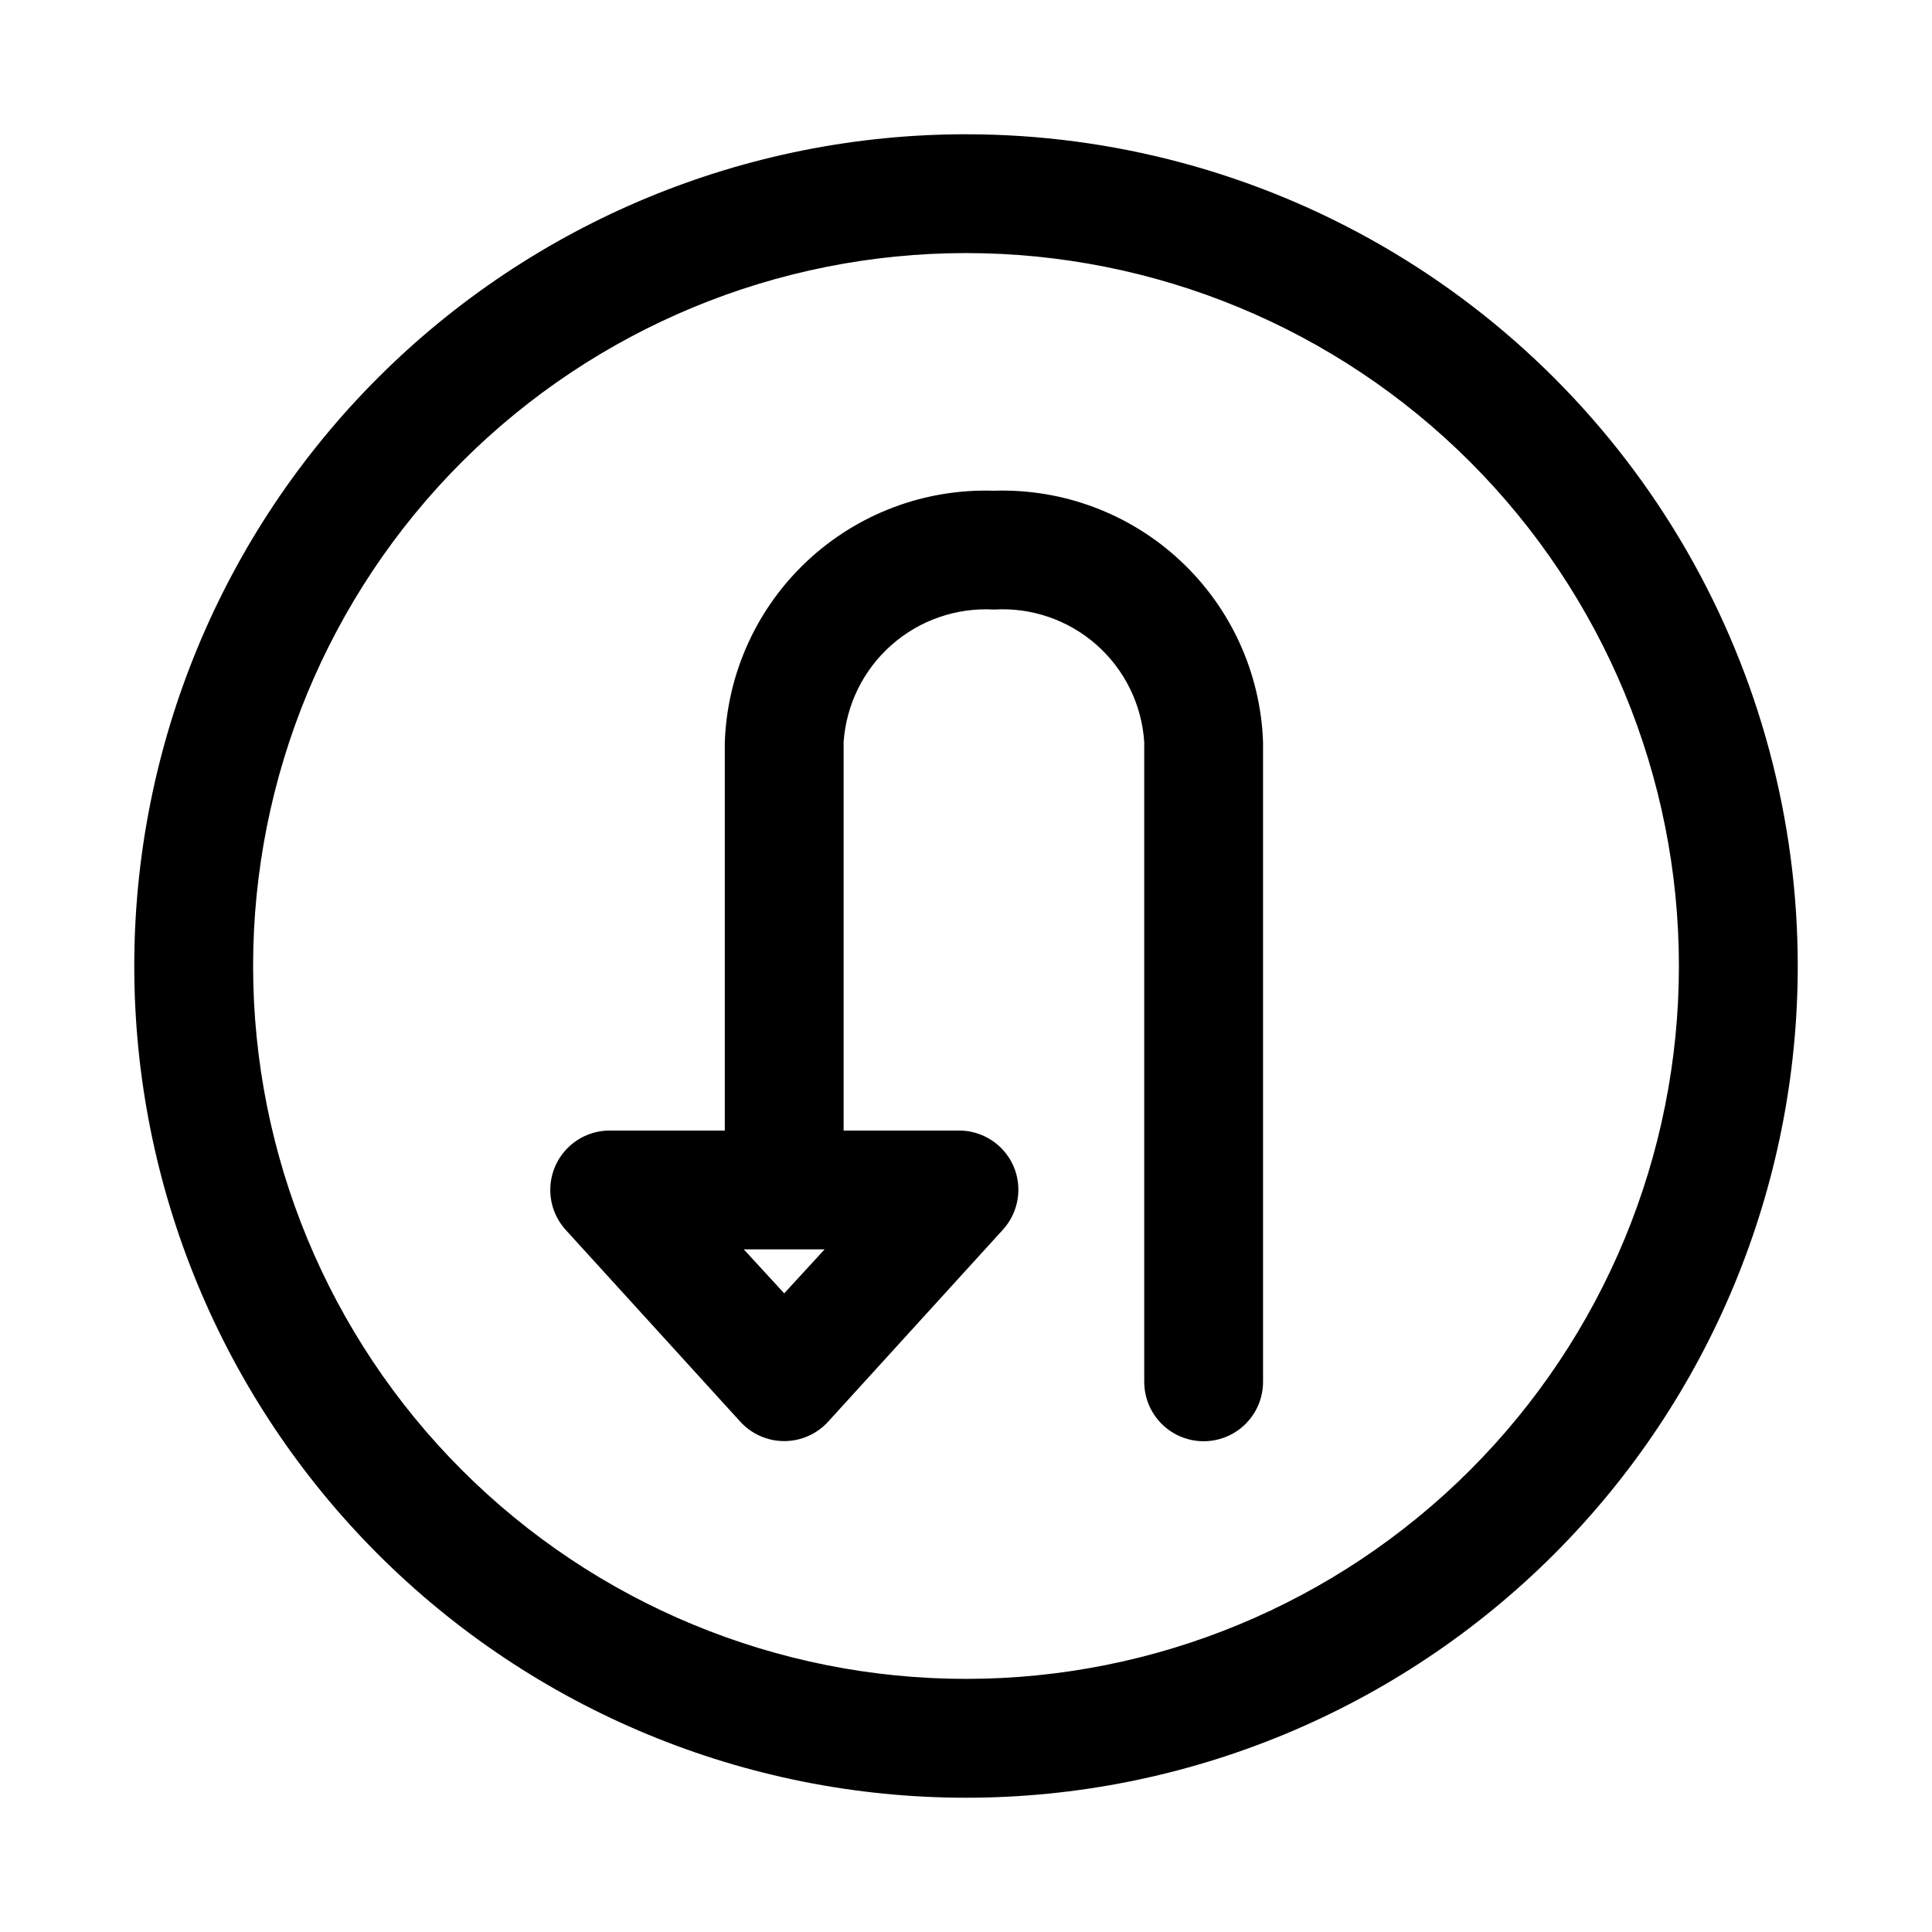
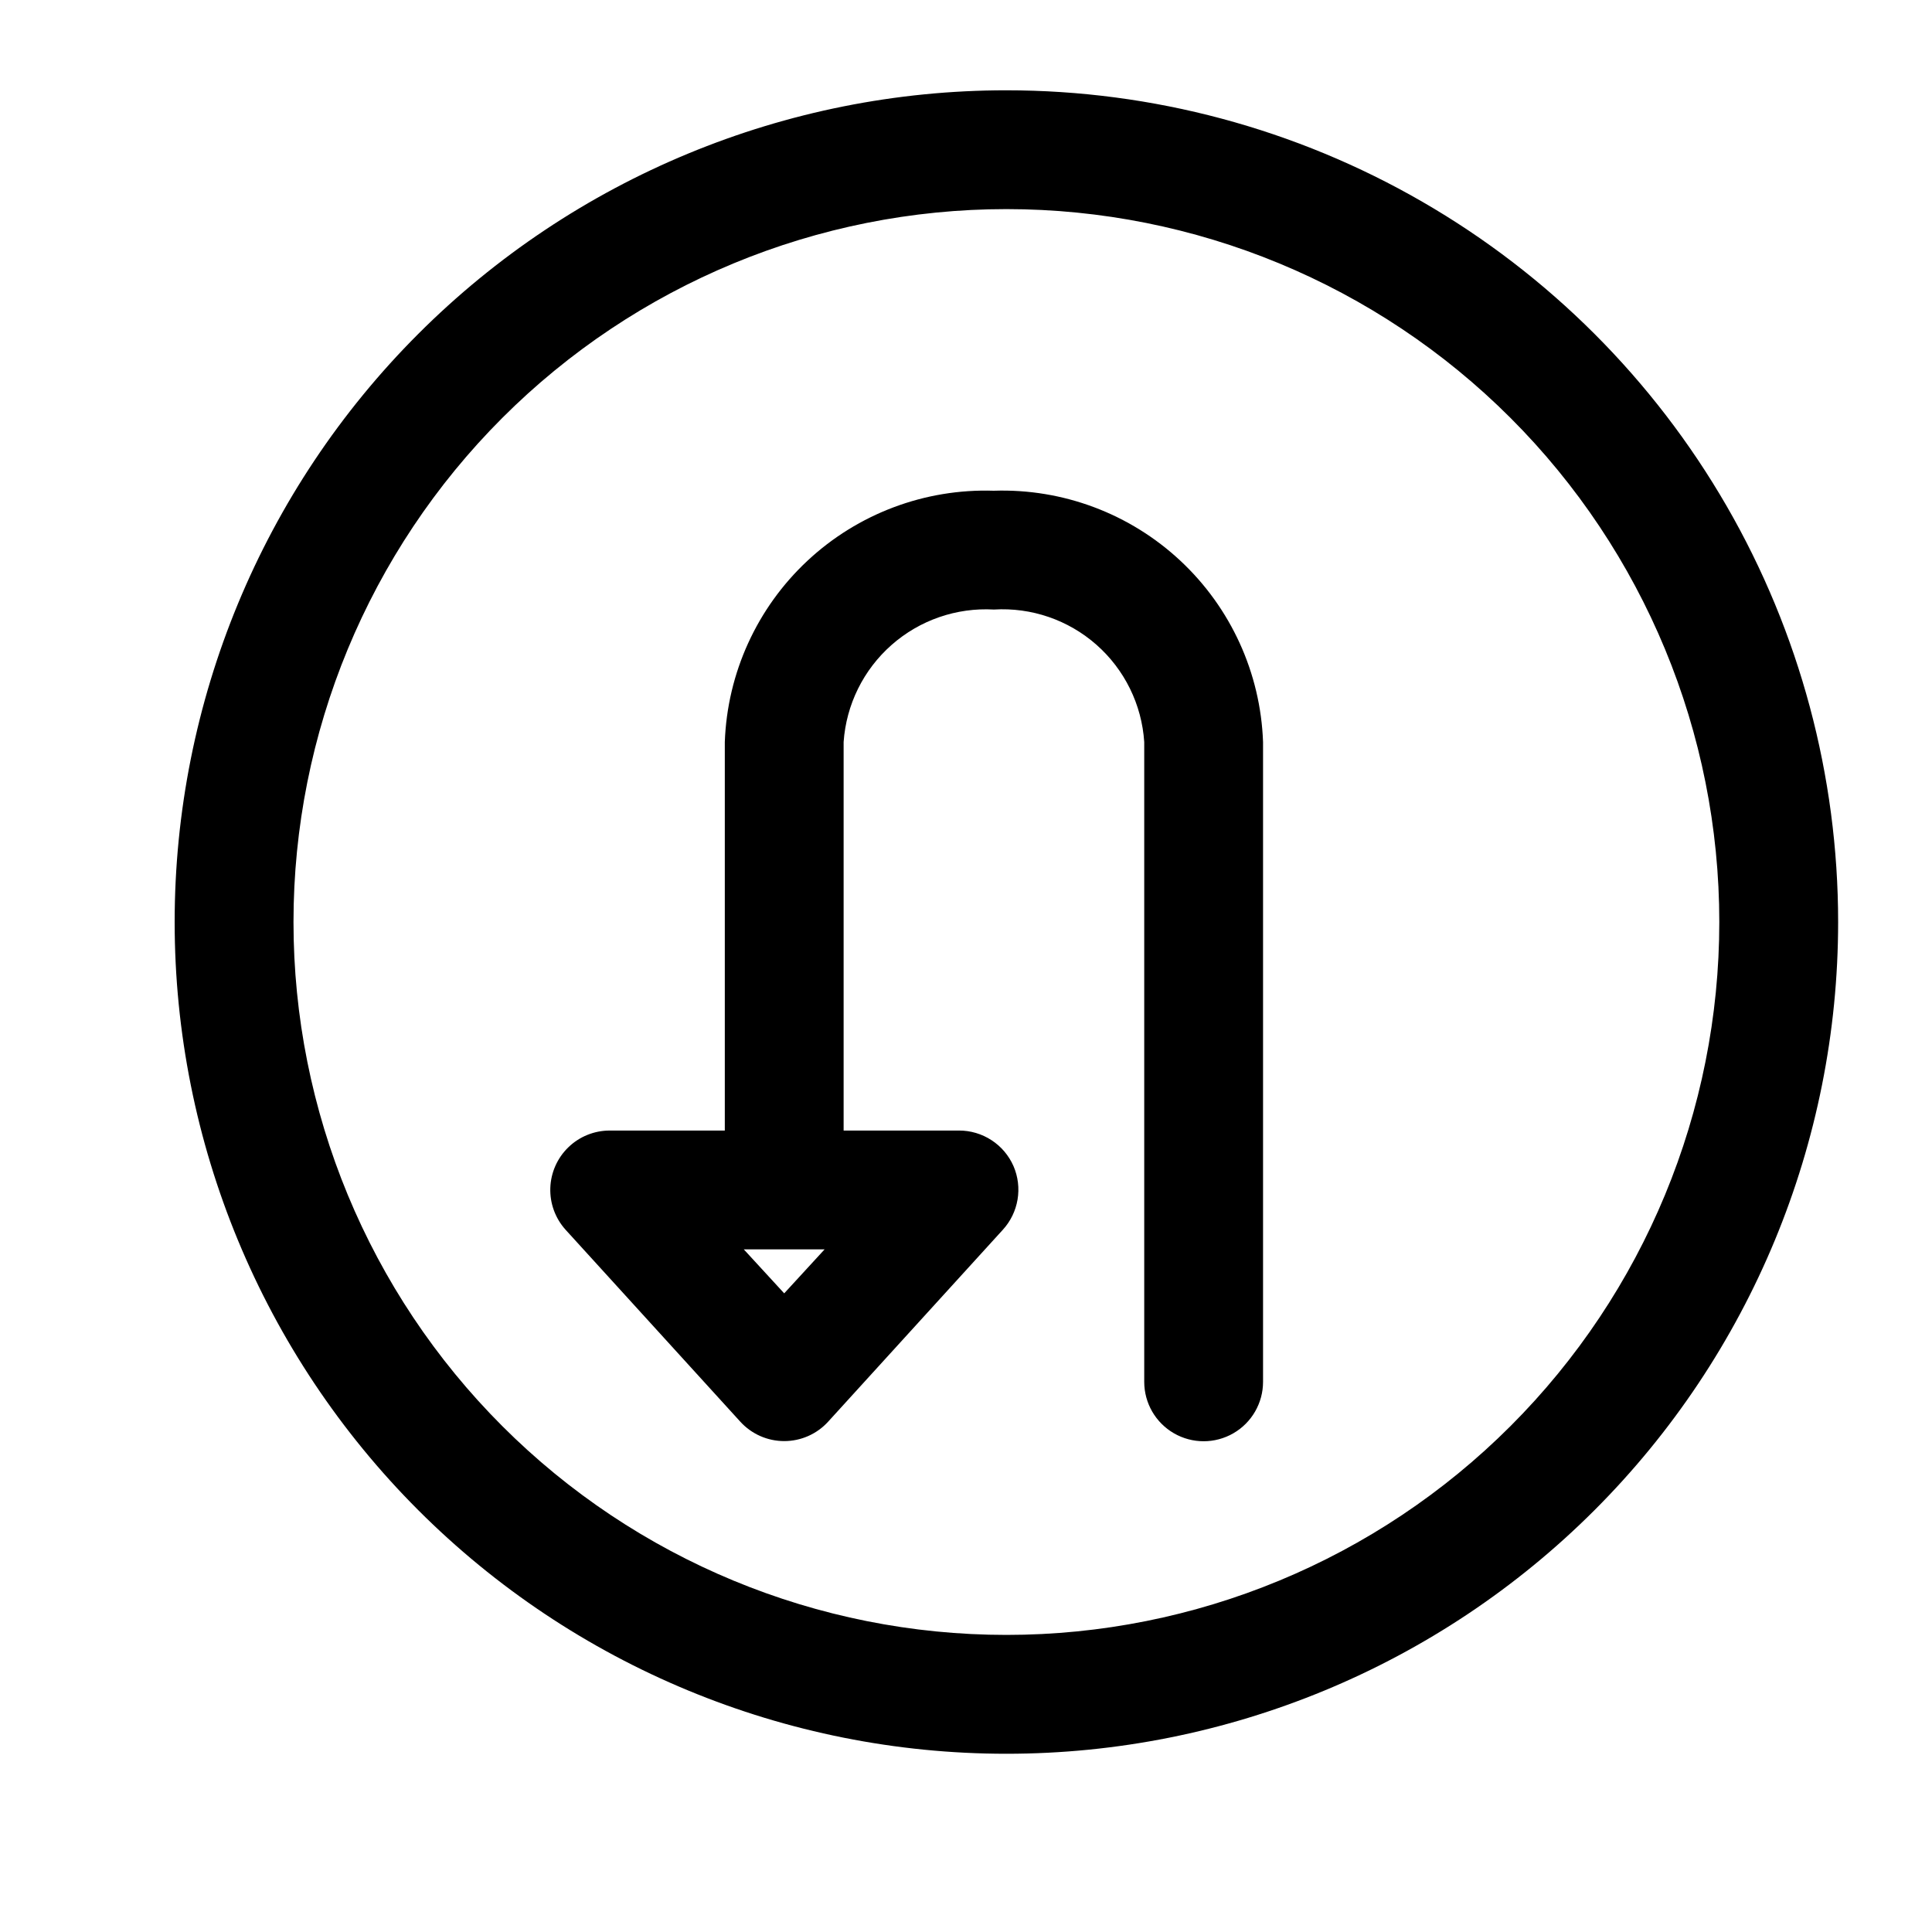
<svg xmlns="http://www.w3.org/2000/svg" fill="#000000" width="800px" height="800px" version="1.1" viewBox="144 144 512 512">
-   <path d="m407.4 274.05c-18.281-0.598-36.051 6.078-49.422 18.562-13.367 12.484-21.242 29.754-21.898 48.035v102.96h-30.543c-4.078 0.012-7.996 1.602-10.922 4.441-2.93 2.836-4.641 6.703-4.777 10.777-0.137 4.078 1.316 8.047 4.047 11.074l46.289 50.852c2.984 3.285 7.215 5.156 11.648 5.156 4.438 0 8.668-1.871 11.652-5.156l46.289-50.852c2.043-2.238 3.394-5.016 3.898-8.004 0.504-2.988 0.133-6.059-1.066-8.844-1.23-2.816-3.254-5.211-5.828-6.887-2.574-1.68-5.582-2.57-8.656-2.559h-30.543v-102.96c0.688-9.914 5.254-19.16 12.711-25.73 7.453-6.574 17.199-9.941 27.121-9.379 9.934-0.605 19.699 2.75 27.164 9.328 7.465 6.582 12.02 15.852 12.668 25.781v169.56c0 5.625 3 10.82 7.871 13.633 4.871 2.812 10.875 2.812 15.746 0s7.871-8.008 7.871-13.633v-169.56c-0.656-18.281-8.531-35.551-21.902-48.035-13.367-12.484-31.137-19.16-49.418-18.562zm-55.578 212.7-10.707-11.652h21.41zm48.18-307.17c-58.461 0-114.52 23.223-155.86 64.559s-64.559 97.398-64.559 155.86c0 58.457 23.223 114.52 64.559 155.86 41.336 41.336 97.398 64.559 155.86 64.559 58.457 0 114.52-23.223 155.86-64.559 41.336-41.336 64.559-97.398 64.559-155.86 0-38.691-10.184-76.703-29.527-110.21-19.348-33.508-47.172-61.332-80.68-80.676-33.508-19.348-71.516-29.531-110.21-29.531zm0 409.34c-50.109 0-98.164-19.902-133.59-55.336-35.43-35.43-55.336-83.484-55.336-133.59 0-50.109 19.906-98.164 55.336-133.59s83.484-55.336 133.59-55.336c50.105 0 98.16 19.906 133.59 55.336 35.434 35.43 55.336 83.484 55.336 133.59 0 50.105-19.902 98.16-55.336 133.59-35.43 35.434-83.484 55.336-133.59 55.336z" />
+   <path d="m407.4 274.05c-18.281-0.598-36.051 6.078-49.422 18.562-13.367 12.484-21.242 29.754-21.898 48.035v102.96h-30.543c-4.078 0.012-7.996 1.602-10.922 4.441-2.93 2.836-4.641 6.703-4.777 10.777-0.137 4.078 1.316 8.047 4.047 11.074l46.289 50.852c2.984 3.285 7.215 5.156 11.648 5.156 4.438 0 8.668-1.871 11.652-5.156l46.289-50.852c2.043-2.238 3.394-5.016 3.898-8.004 0.504-2.988 0.133-6.059-1.066-8.844-1.23-2.816-3.254-5.211-5.828-6.887-2.574-1.68-5.582-2.57-8.656-2.559h-30.543v-102.96c0.688-9.914 5.254-19.16 12.711-25.73 7.453-6.574 17.199-9.941 27.121-9.379 9.934-0.605 19.699 2.75 27.164 9.328 7.465 6.582 12.02 15.852 12.668 25.781v169.56c0 5.625 3 10.82 7.871 13.633 4.871 2.812 10.875 2.812 15.746 0s7.871-8.008 7.871-13.633v-169.56c-0.656-18.281-8.531-35.551-21.902-48.035-13.367-12.484-31.137-19.16-49.418-18.562zm-55.578 212.7-10.707-11.652h21.41m48.18-307.17c-58.461 0-114.52 23.223-155.86 64.559s-64.559 97.398-64.559 155.86c0 58.457 23.223 114.52 64.559 155.86 41.336 41.336 97.398 64.559 155.86 64.559 58.457 0 114.52-23.223 155.86-64.559 41.336-41.336 64.559-97.398 64.559-155.86 0-38.691-10.184-76.703-29.527-110.21-19.348-33.508-47.172-61.332-80.68-80.676-33.508-19.348-71.516-29.531-110.21-29.531zm0 409.34c-50.109 0-98.164-19.902-133.59-55.336-35.43-35.43-55.336-83.484-55.336-133.59 0-50.109 19.906-98.164 55.336-133.59s83.484-55.336 133.59-55.336c50.105 0 98.16 19.906 133.59 55.336 35.434 35.43 55.336 83.484 55.336 133.59 0 50.105-19.902 98.16-55.336 133.59-35.43 35.434-83.484 55.336-133.59 55.336z" />
</svg>